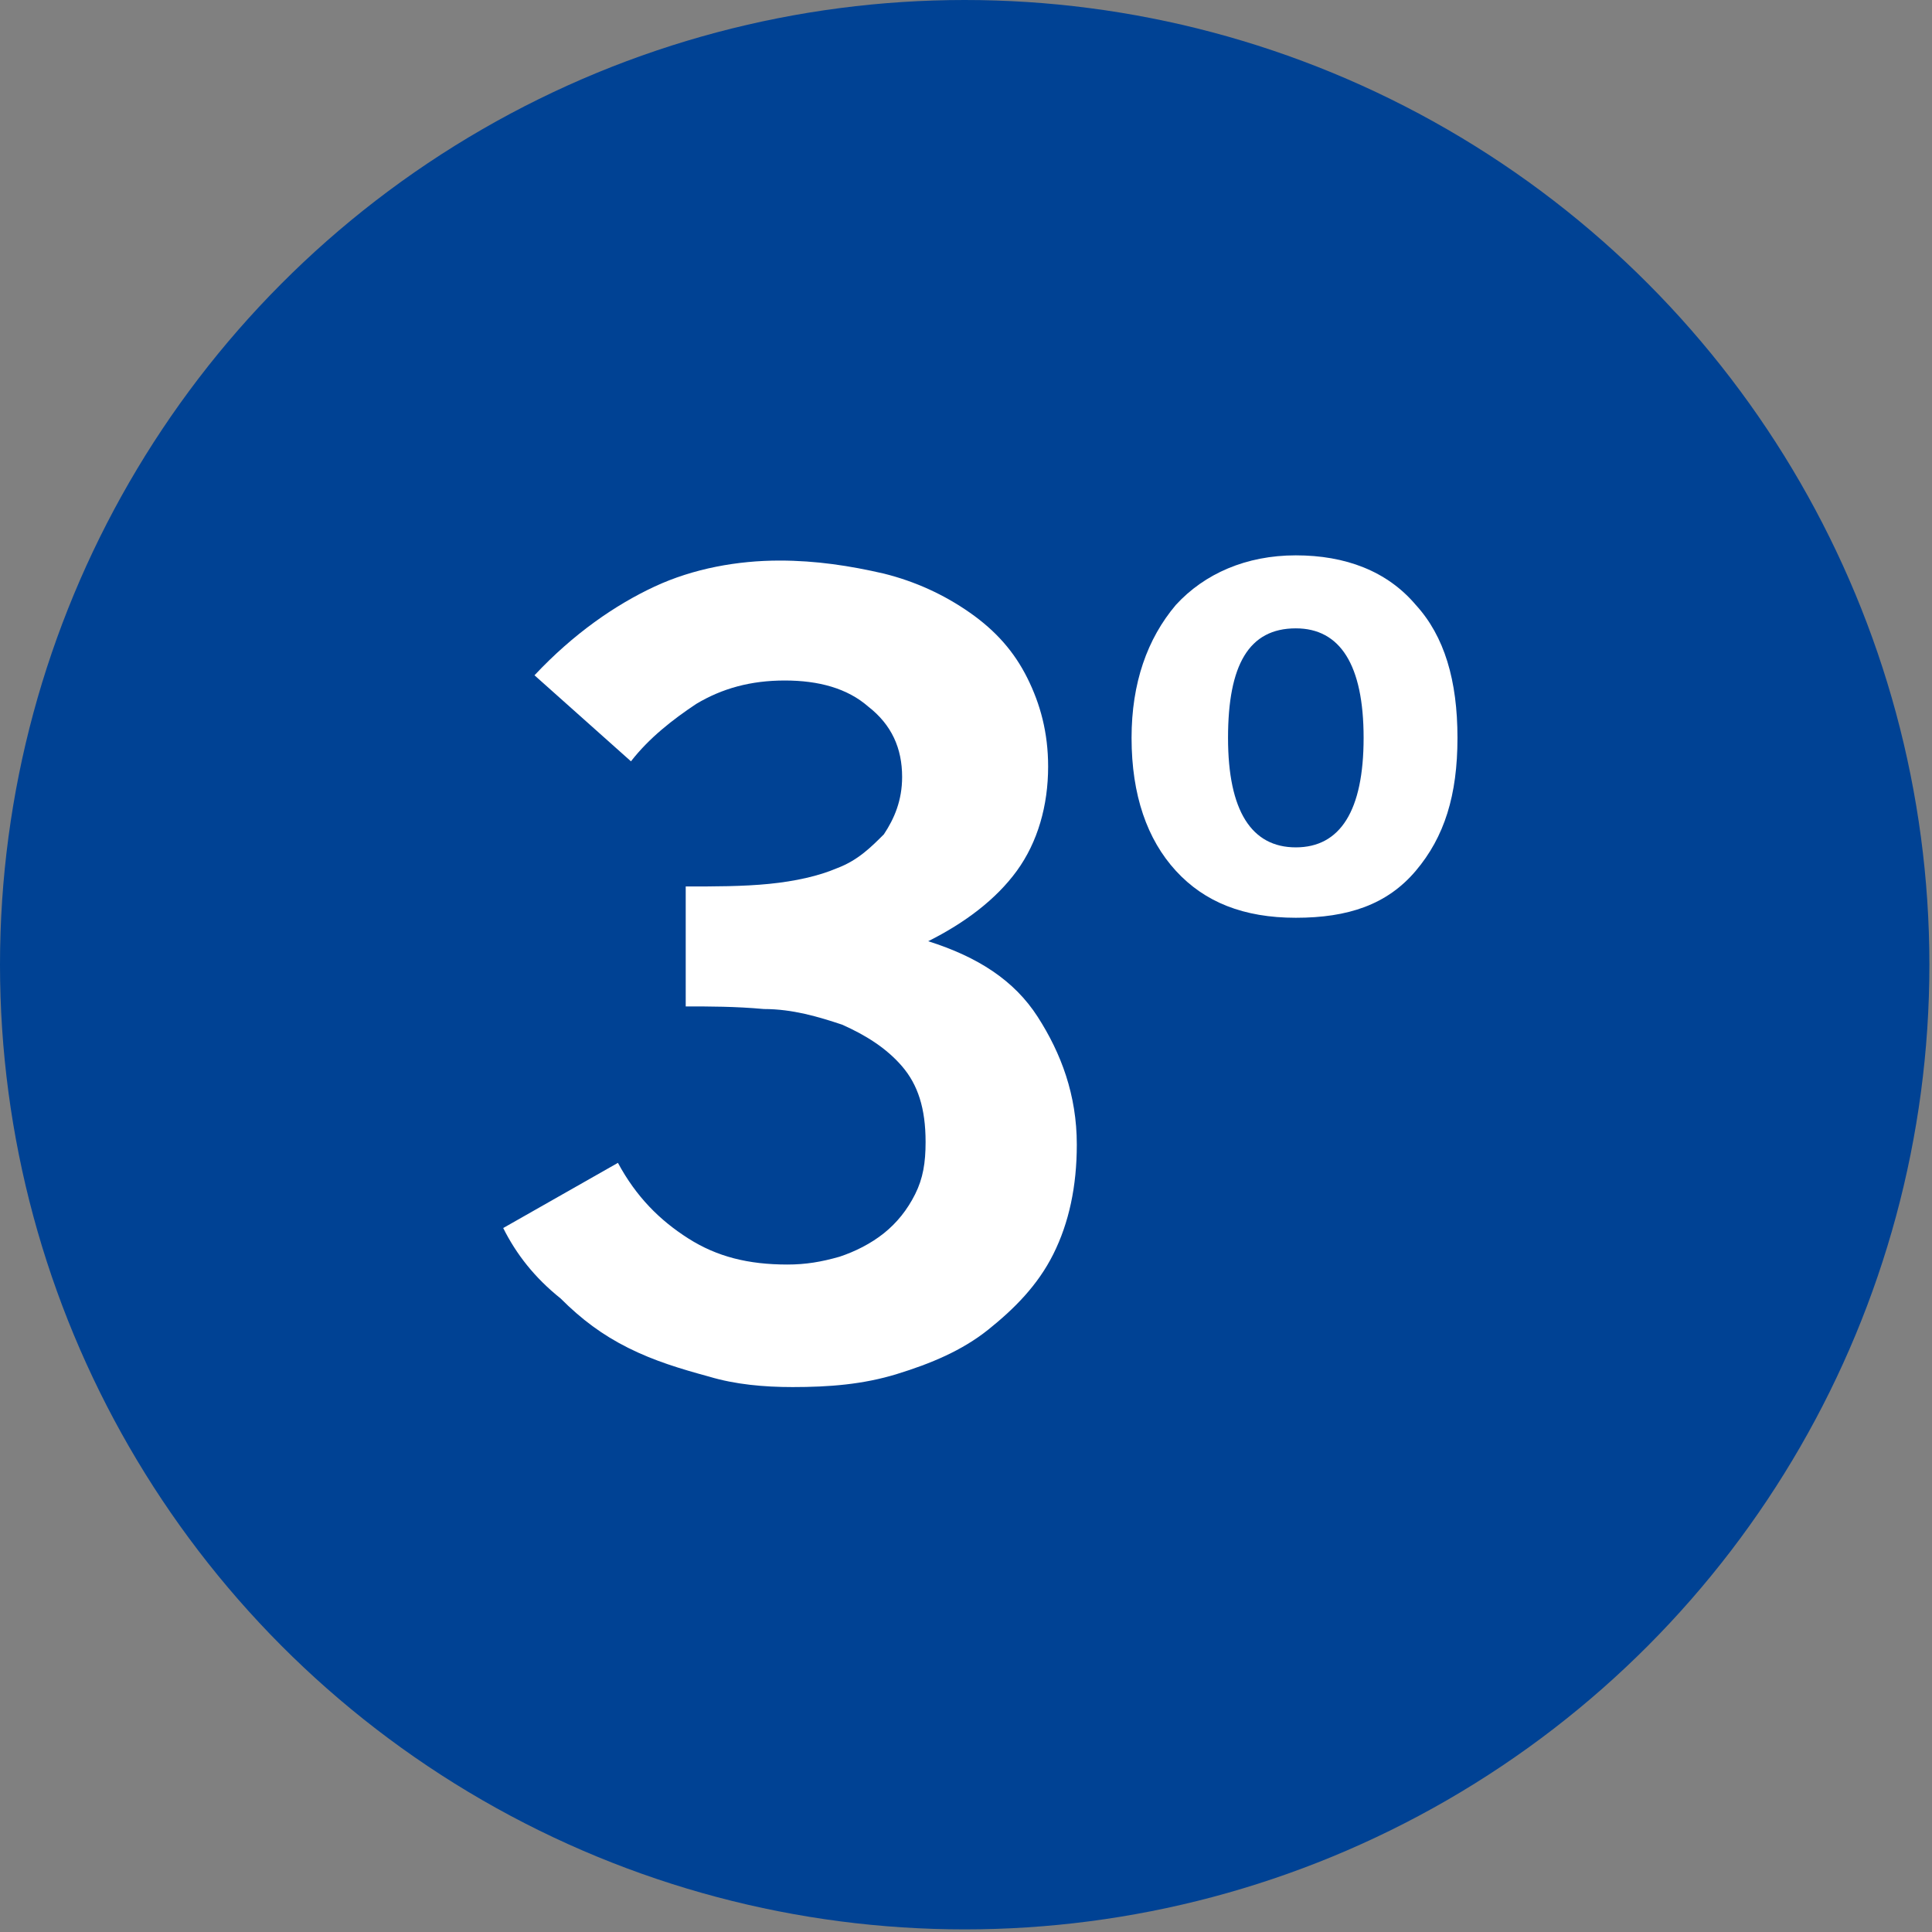
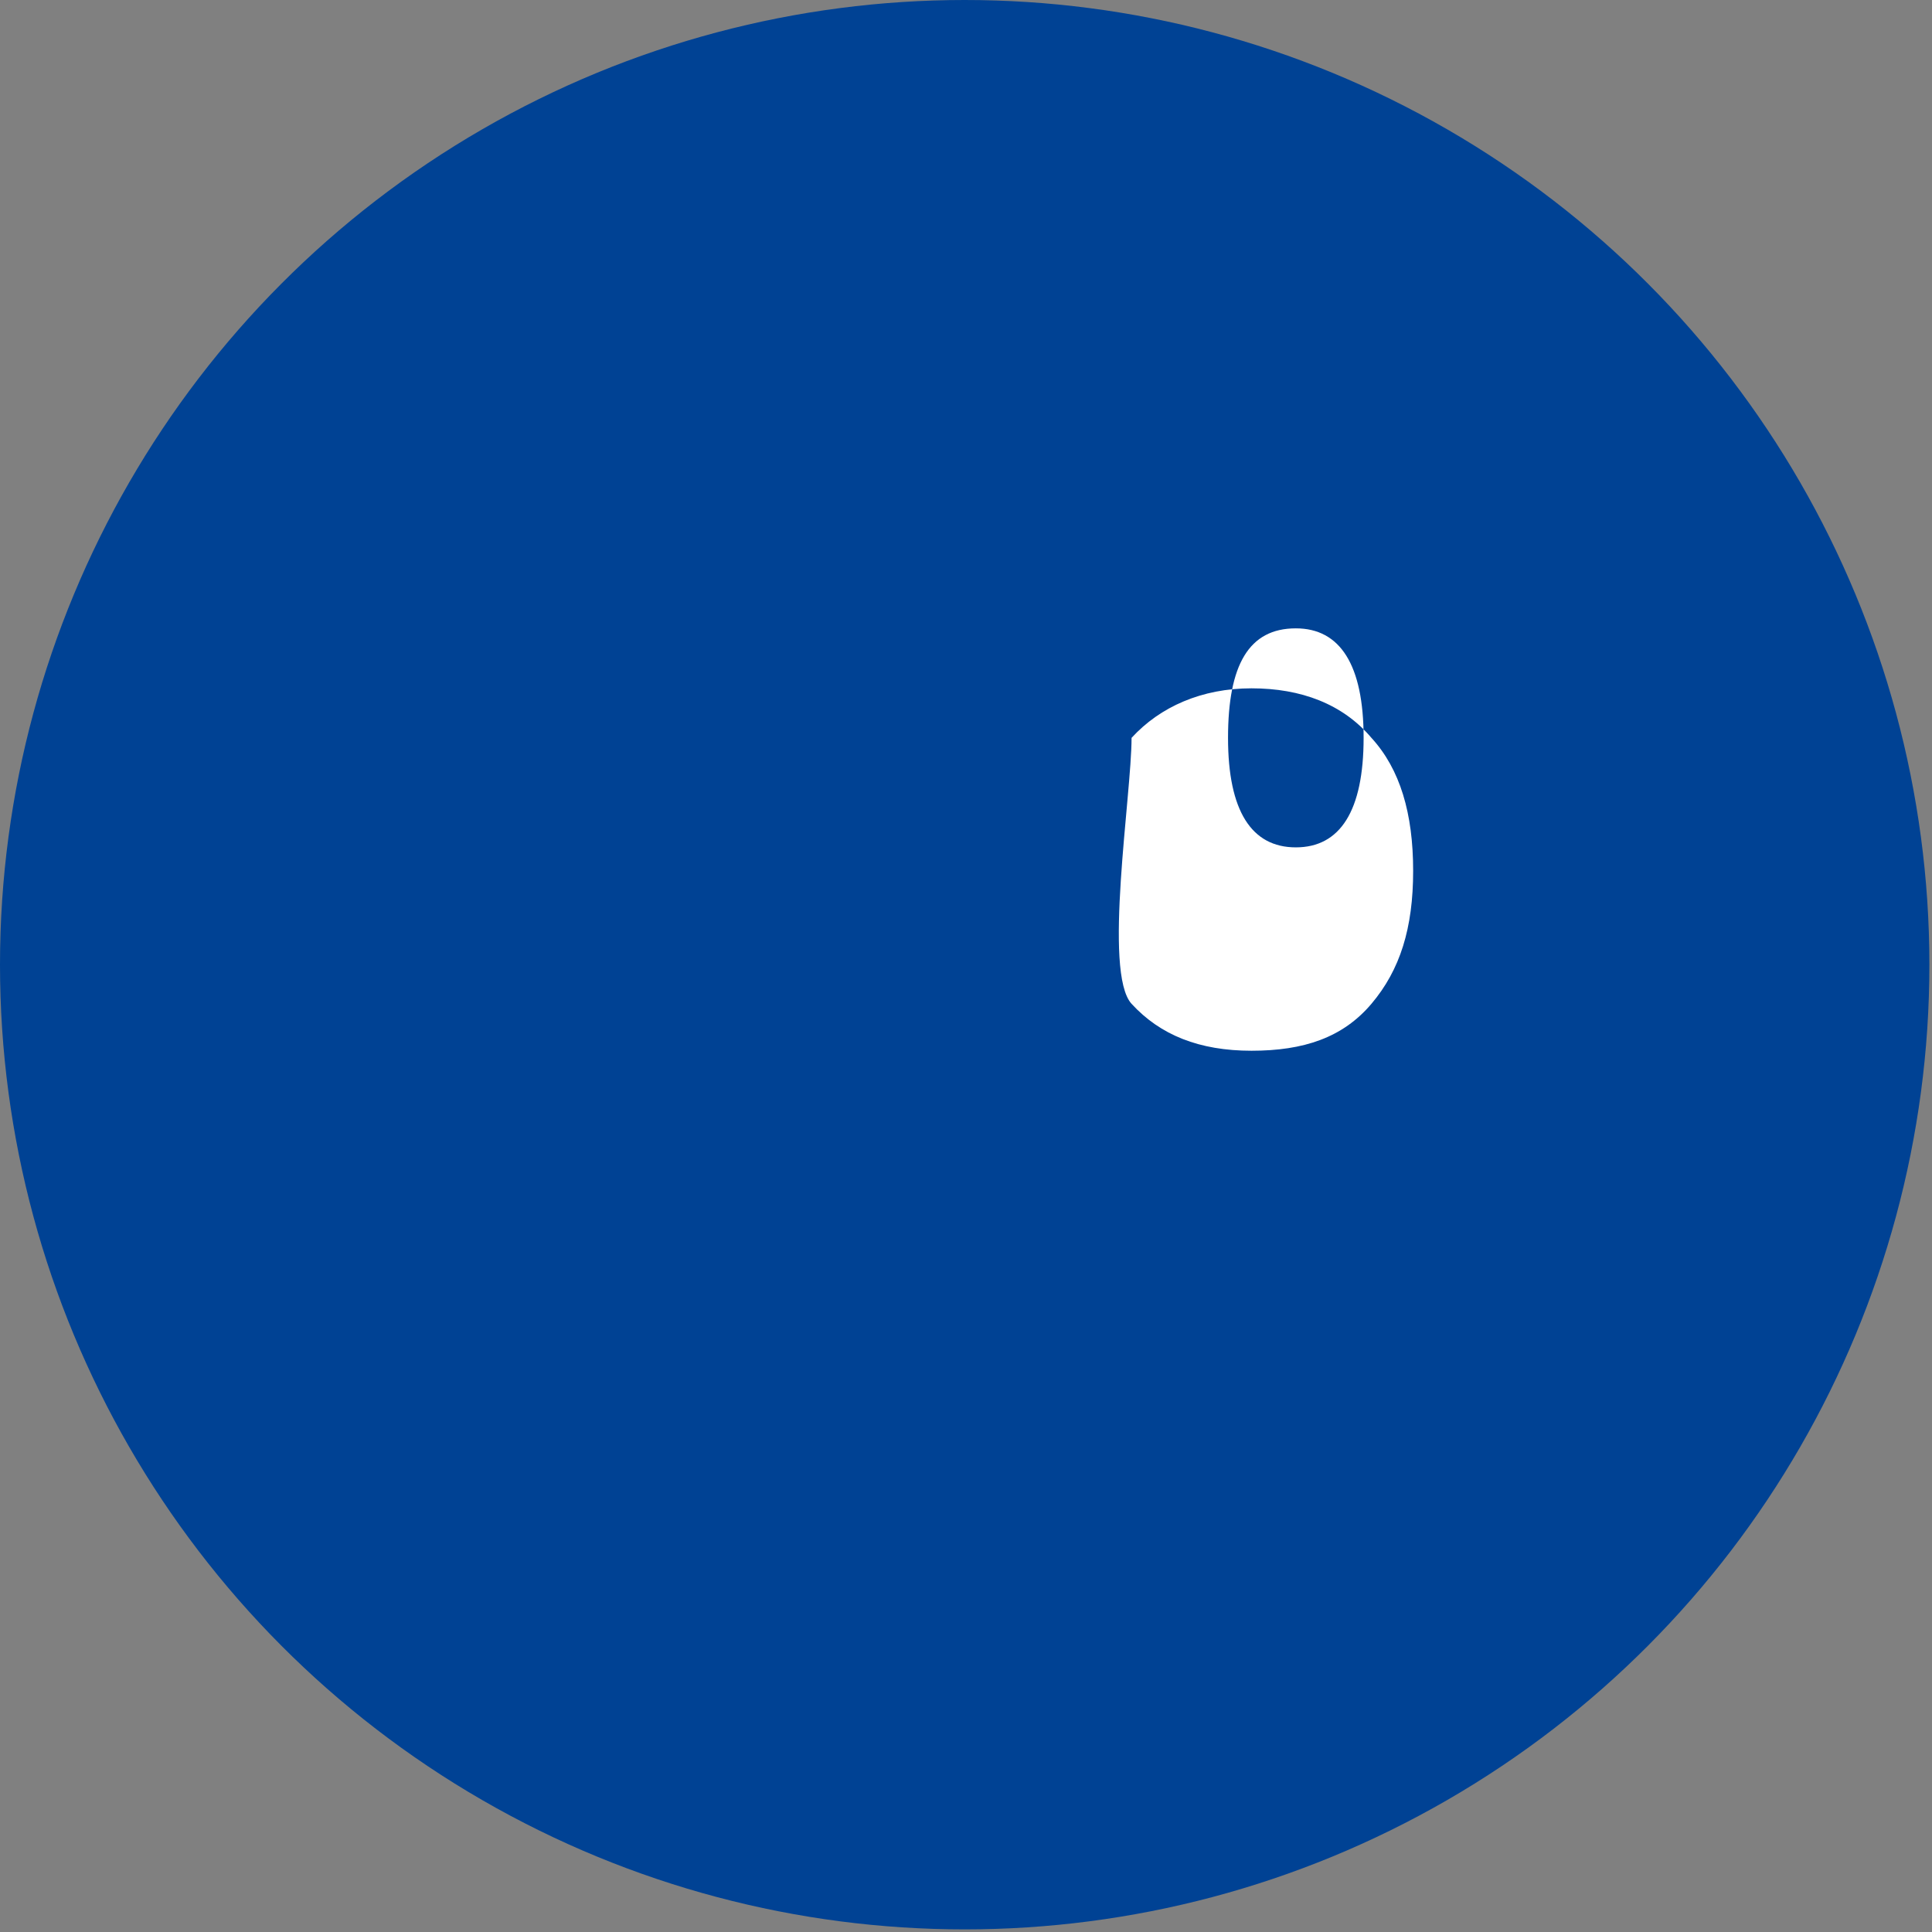
<svg xmlns="http://www.w3.org/2000/svg" version="1.1" x="0px" y="0px" viewBox="0 0 74.1 74.1" style="enable-background:new 0 0 74.1 74.1;" xml:space="preserve">
  <rect x="0" y="0" width="74.1" height="74.1" fill="#808080" stroke="none" />
  <style type="text/css">
	.st0{display:none;}
	.st1{fill:#FFFFFF;}
	.st2{fill:#004294;}
	.st3{fill:#FF4B00;}
	.st4{fill:#FFB799;}
	.st5{fill:none;stroke:#004294;stroke-width:5;stroke-miterlimit:10;}
	.st6{fill:#92C2FF;}
</style>
  <g id="Camada_1" class="st0">
</g>
  <g id="Camada_2">
    <g>
      <circle class="st2" cx="37" cy="37" r="37" />
      <g>
-         <path class="st1" d="M19.3,47.1l4.4-2.5c0.7,1.3,1.6,2.2,2.7,2.9c1.1,0.7,2.3,1,3.8,1c0.7,0,1.3-0.1,2-0.3     c0.6-0.2,1.2-0.5,1.7-0.9s0.9-0.9,1.2-1.5c0.3-0.6,0.4-1.2,0.4-2c0-1.3-0.3-2.2-0.9-2.9c-0.6-0.7-1.4-1.2-2.3-1.6     c-0.9-0.3-1.9-0.6-3-0.6c-1.1-0.1-2.1-0.1-3-0.1V34c1.1,0,2.2,0,3.2-0.1c1-0.1,1.9-0.3,2.6-0.6c0.8-0.3,1.3-0.8,1.8-1.3     c0.4-0.6,0.7-1.3,0.7-2.2c0-1.1-0.4-2-1.3-2.7c-0.8-0.7-1.9-1-3.2-1c-1.3,0-2.4,0.3-3.4,0.9c-0.9,0.6-1.8,1.3-2.5,2.2l-3.7-3.3     c1.5-1.6,3.1-2.7,4.6-3.4s3.2-1,4.8-1c1.4,0,2.7,0.2,4,0.5c1.2,0.3,2.3,0.8,3.3,1.5s1.7,1.5,2.2,2.5c0.5,1,0.8,2.1,0.8,3.4     c0,1.5-0.4,2.9-1.2,4c-0.8,1.1-2,2-3.4,2.7c1.9,0.6,3.3,1.5,4.2,2.9s1.5,3,1.5,4.9c0,1.6-0.3,3-0.9,4.2c-0.6,1.2-1.5,2.1-2.5,2.9     s-2.2,1.3-3.5,1.7s-2.6,0.5-4,0.5c-1.1,0-2.2-0.1-3.2-0.4c-1.1-0.3-2.1-0.6-3.1-1.1c-1-0.5-1.8-1.1-2.6-1.9     C20.5,49,19.8,48.1,19.3,47.1z" />
-         <path class="st1" d="M43.4,28.3c0-2.1,0.6-3.8,1.7-5.1c1.1-1.2,2.7-1.9,4.6-1.9s3.5,0.6,4.6,1.9c1.1,1.2,1.6,2.9,1.6,5.1     s-0.5,3.8-1.6,5.1s-2.6,1.8-4.6,1.8c-2,0-3.5-0.6-4.6-1.8S43.4,30.5,43.4,28.3z M47.1,28.3c0,2.8,0.9,4.2,2.6,4.2     c1.7,0,2.6-1.4,2.6-4.2c0-2.8-0.9-4.2-2.6-4.2C47.9,24.1,47.1,25.5,47.1,28.3z" />
+         <path class="st1" d="M43.4,28.3c1.1-1.2,2.7-1.9,4.6-1.9s3.5,0.6,4.6,1.9c1.1,1.2,1.6,2.9,1.6,5.1     s-0.5,3.8-1.6,5.1s-2.6,1.8-4.6,1.8c-2,0-3.5-0.6-4.6-1.8S43.4,30.5,43.4,28.3z M47.1,28.3c0,2.8,0.9,4.2,2.6,4.2     c1.7,0,2.6-1.4,2.6-4.2c0-2.8-0.9-4.2-2.6-4.2C47.9,24.1,47.1,25.5,47.1,28.3z" />
      </g>
    </g>
  </g>
</svg>